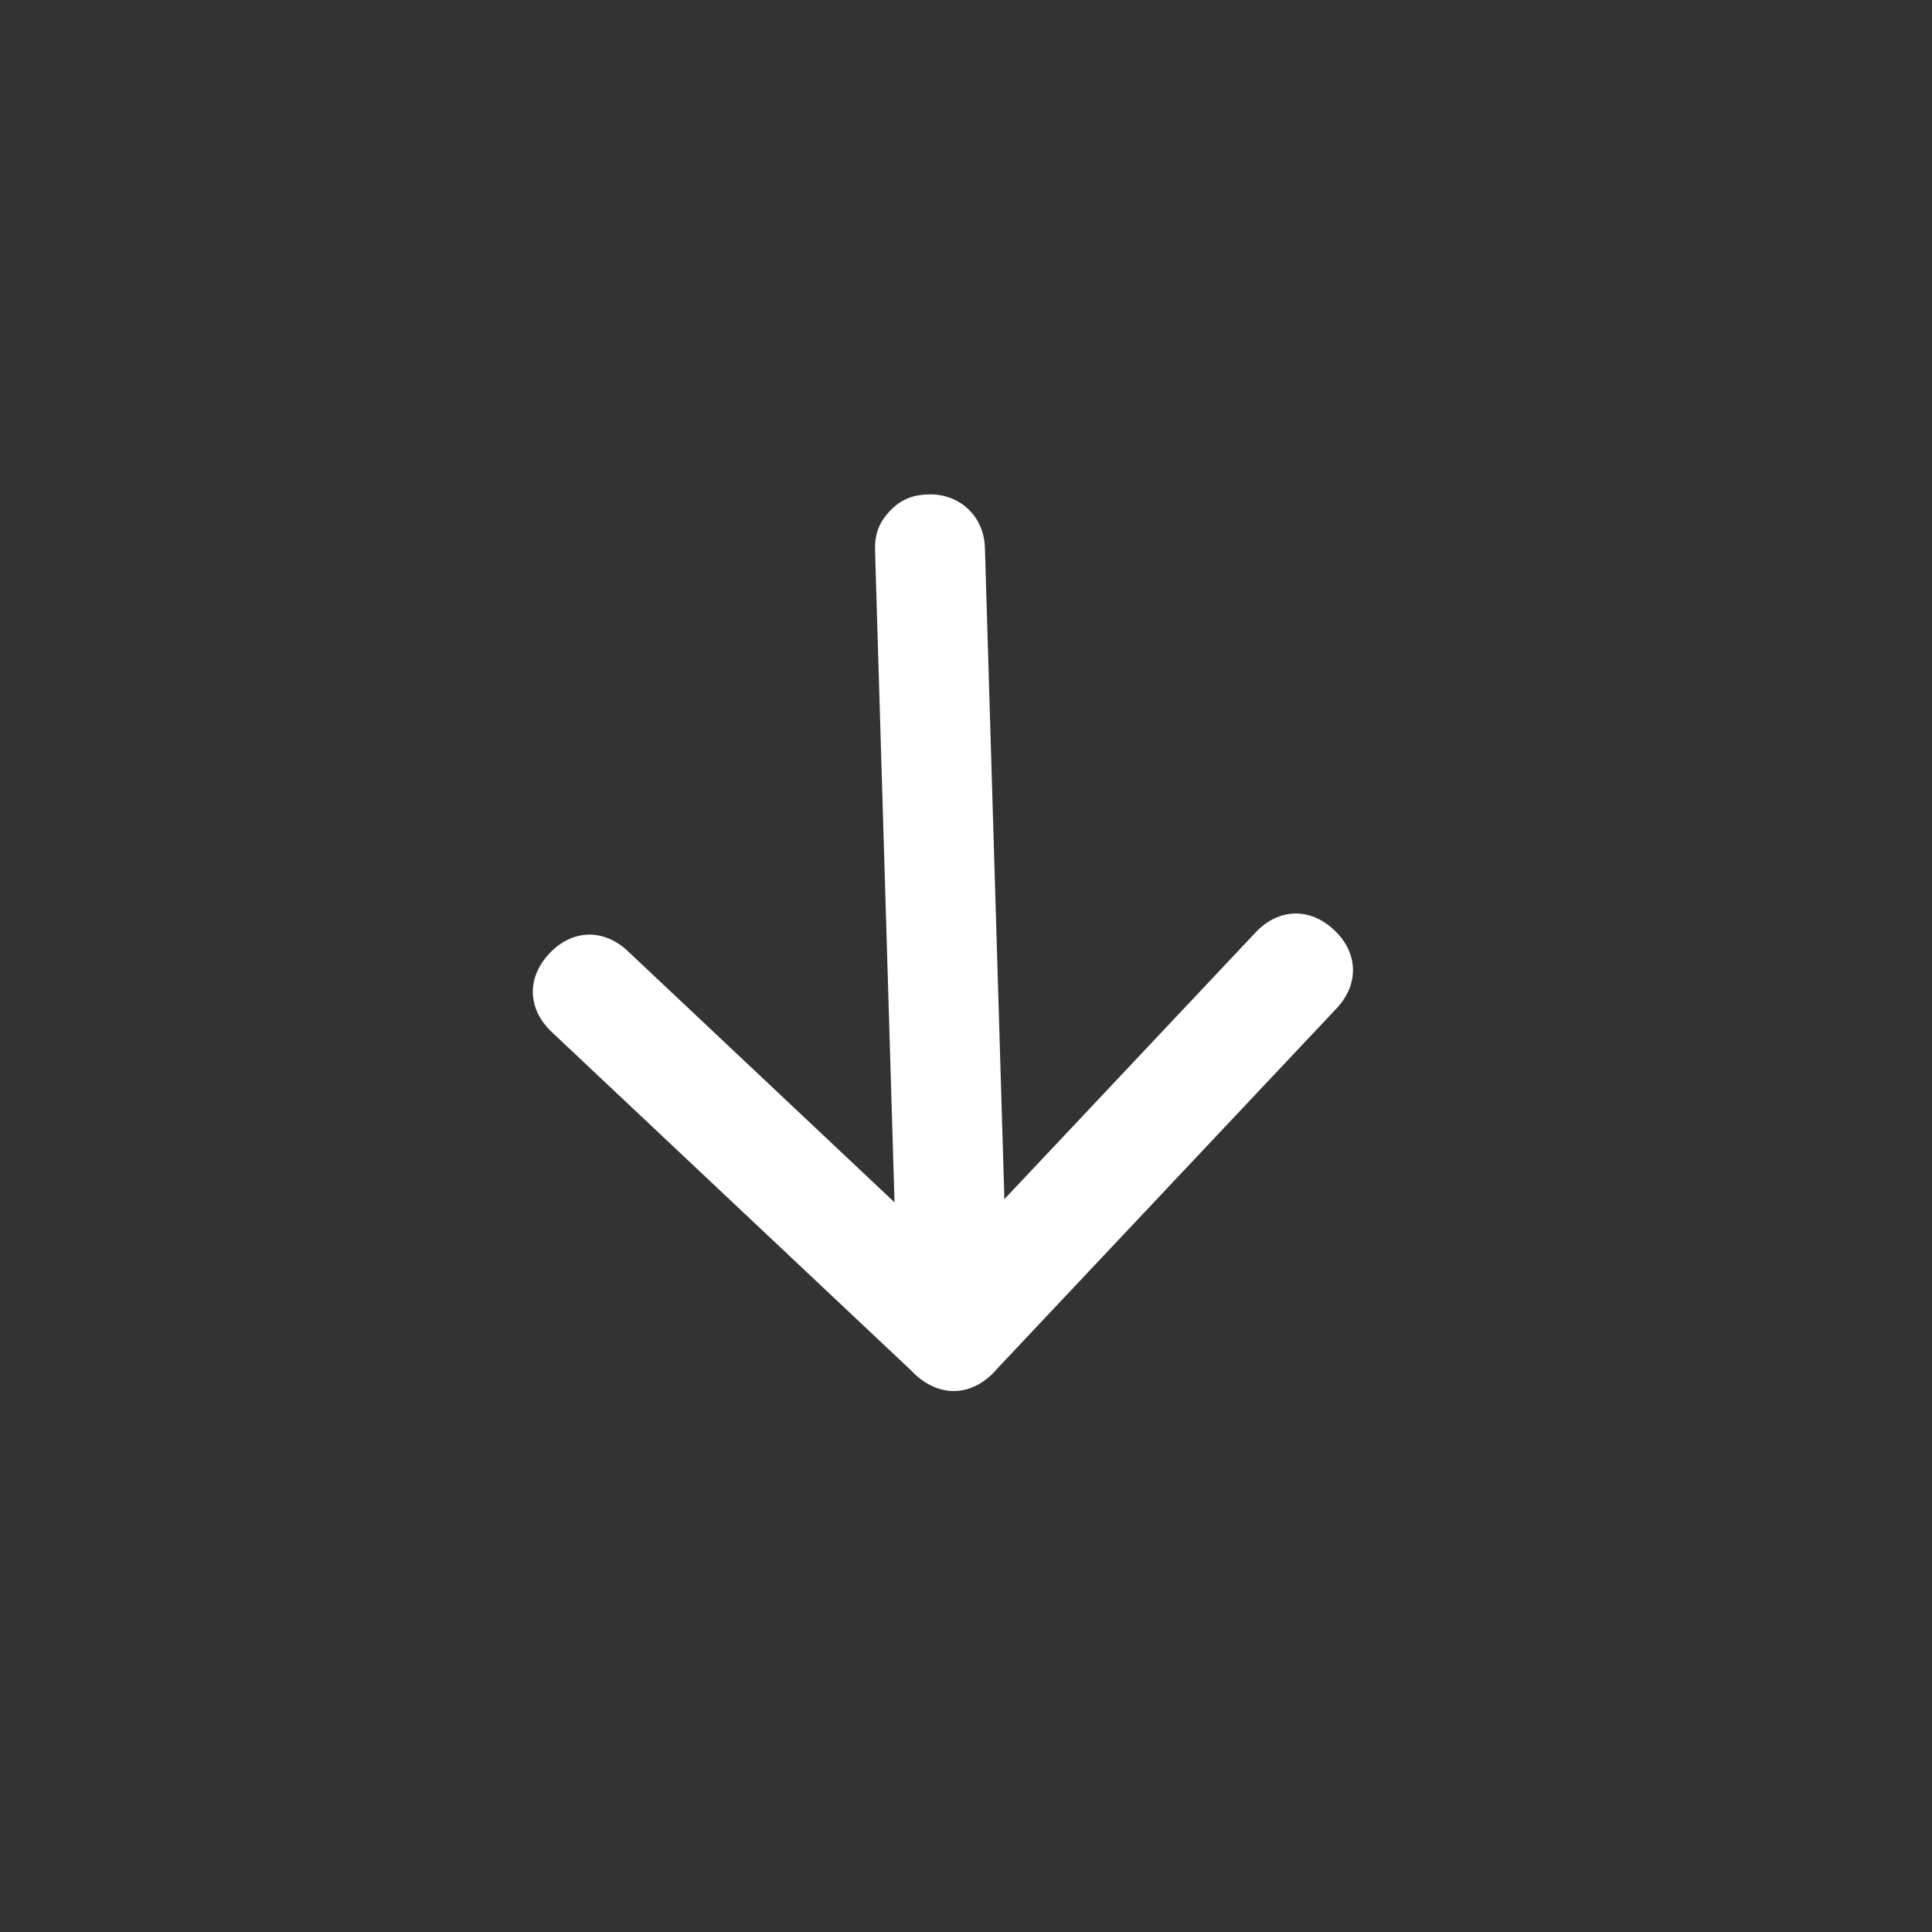
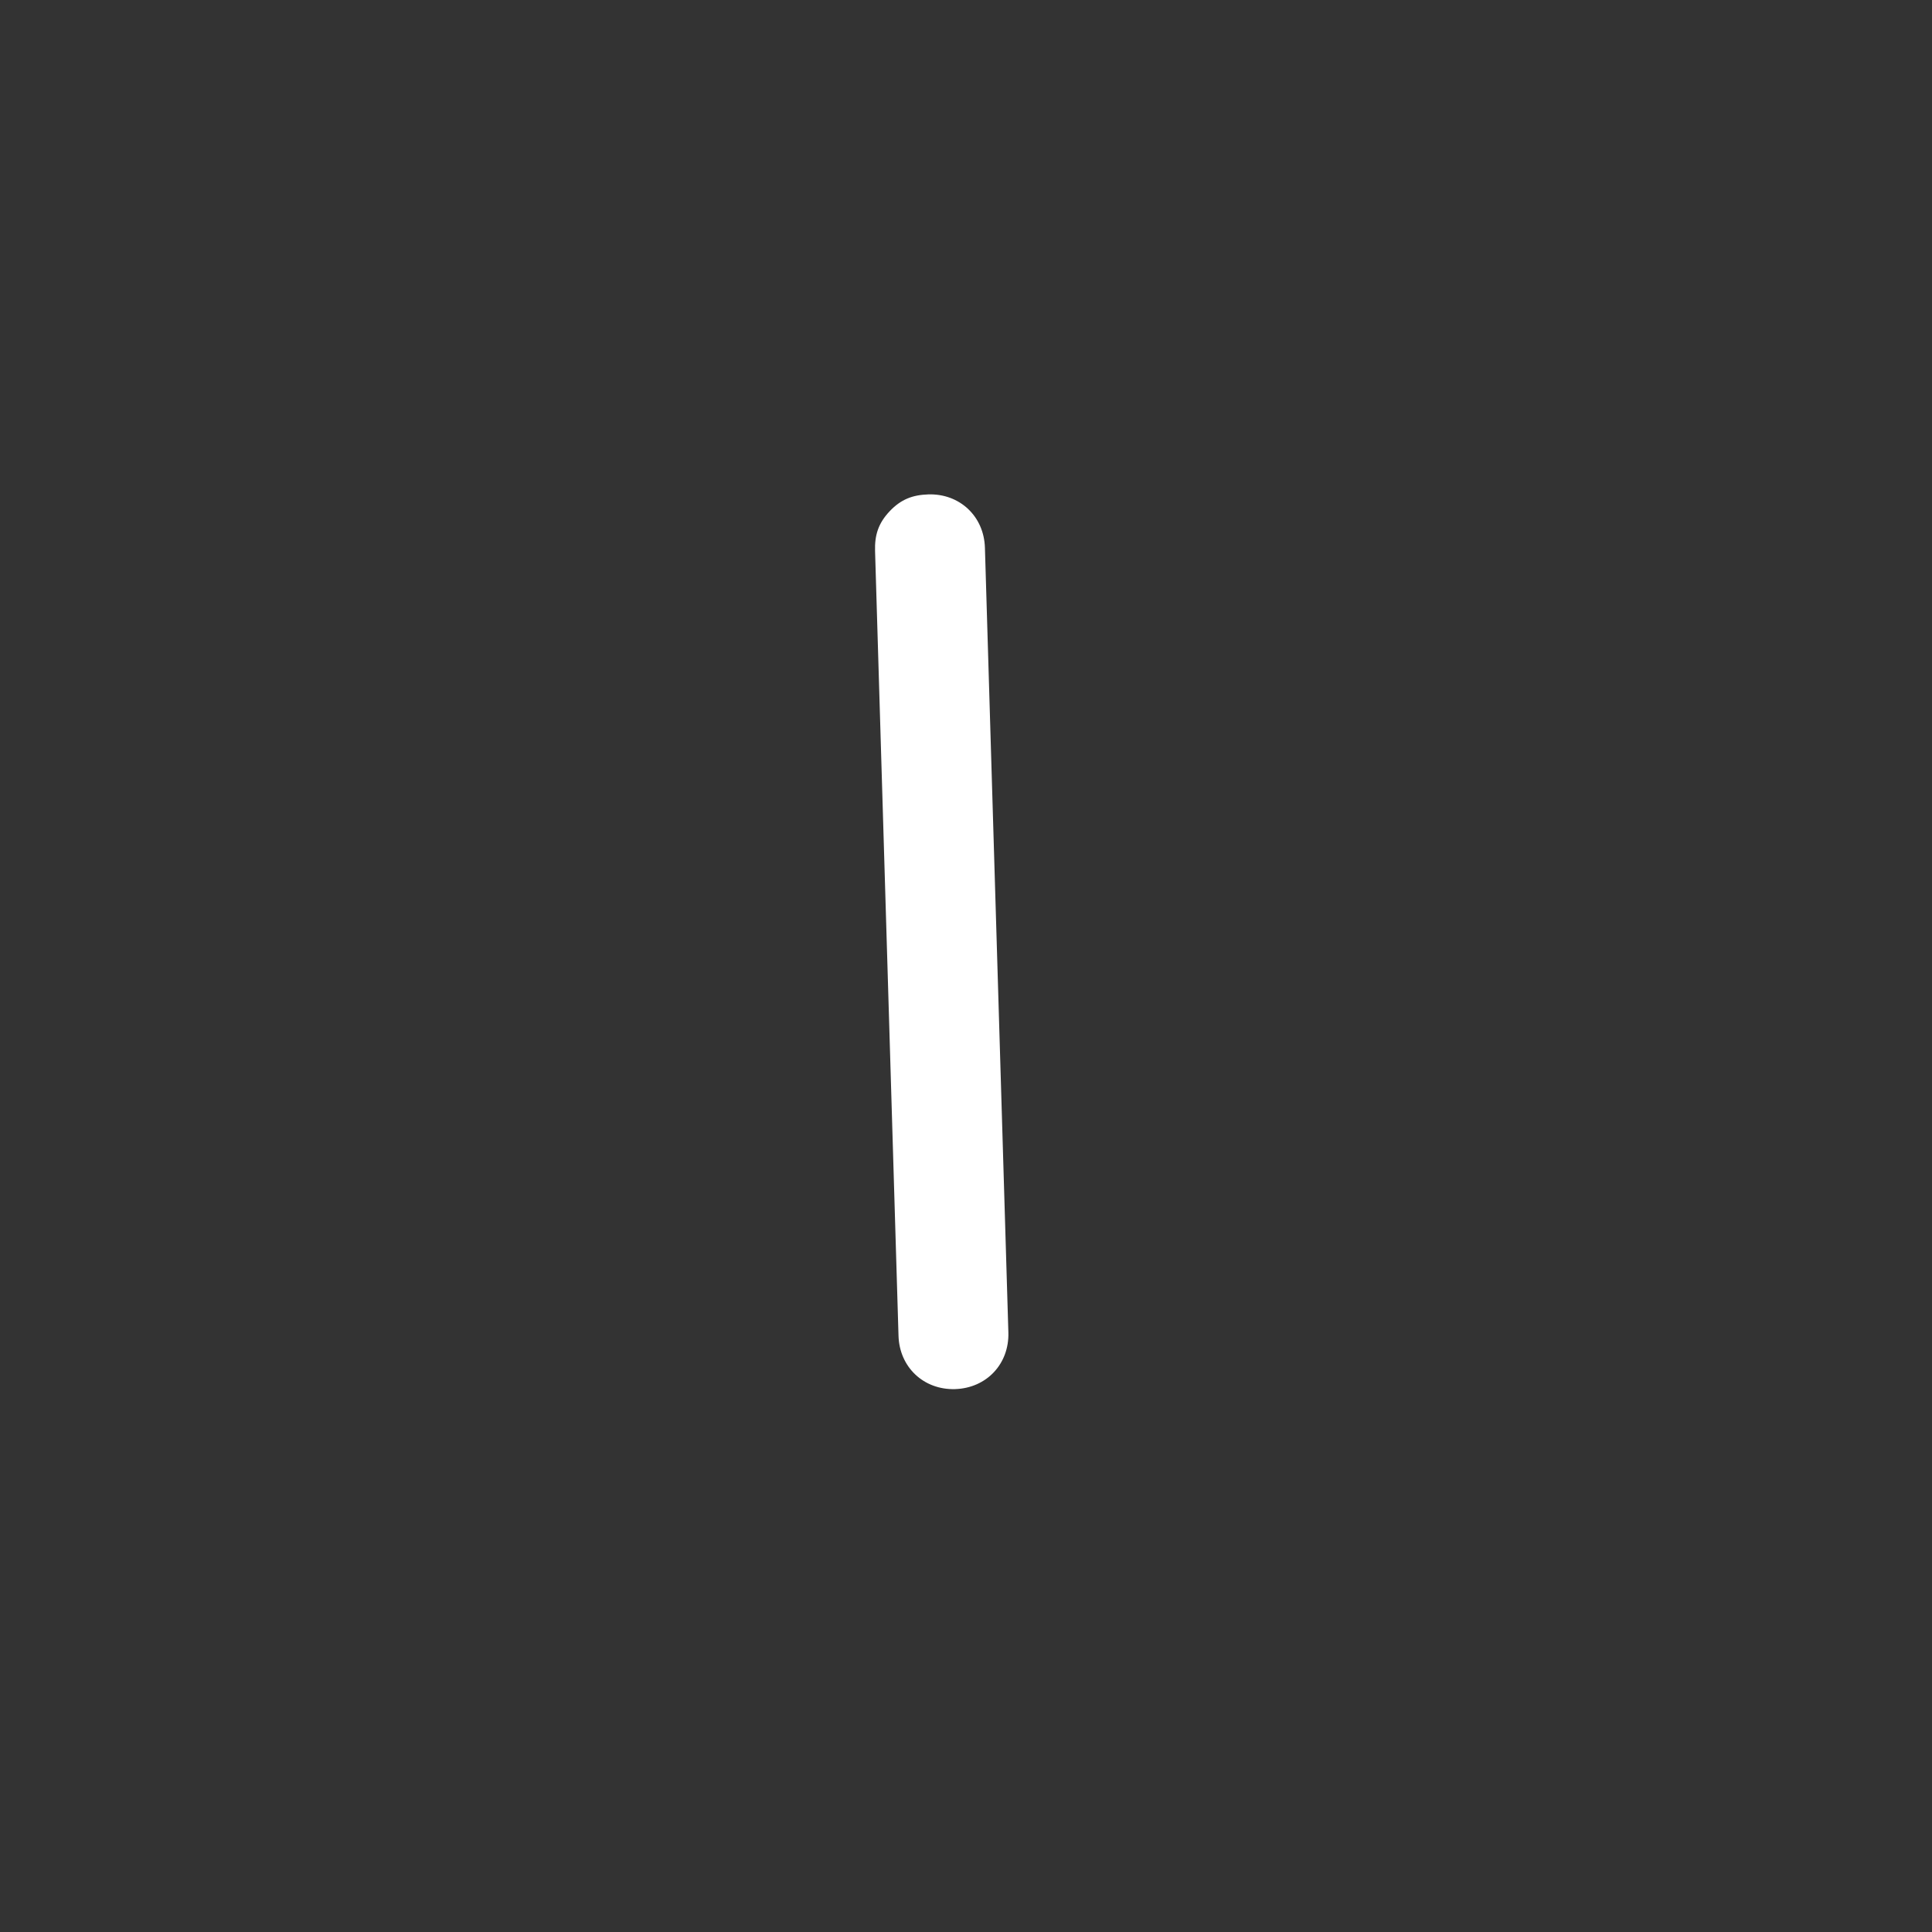
<svg xmlns="http://www.w3.org/2000/svg" width="29" height="29" viewBox="0 0 29 29" fill="none">
  <rect x="0" y="0" width="29" height="29" fill="#333333" stroke="none" />
  <path d="M13.353 7.675C13.525 7.493 13.7 7.429 13.935 7.421C14.406 7.407 14.77 7.75 14.784 8.221L15.136 20.001C15.15 20.473 14.808 20.836 14.336 20.851C13.865 20.865 13.501 20.522 13.487 20.051L13.135 8.271C13.128 8.035 13.182 7.857 13.353 7.675Z" fill="white" />
-   <path d="M8.246 14.312C8.589 13.948 9.06 13.934 9.424 14.277L14.277 18.848L18.848 13.995C19.191 13.631 19.662 13.617 20.026 13.96C20.39 14.303 20.404 14.774 20.061 15.138L14.918 20.597C14.576 20.961 14.104 20.975 13.741 20.632L8.281 15.49C7.917 15.147 7.903 14.676 8.246 14.312Z" fill="white" />
</svg>